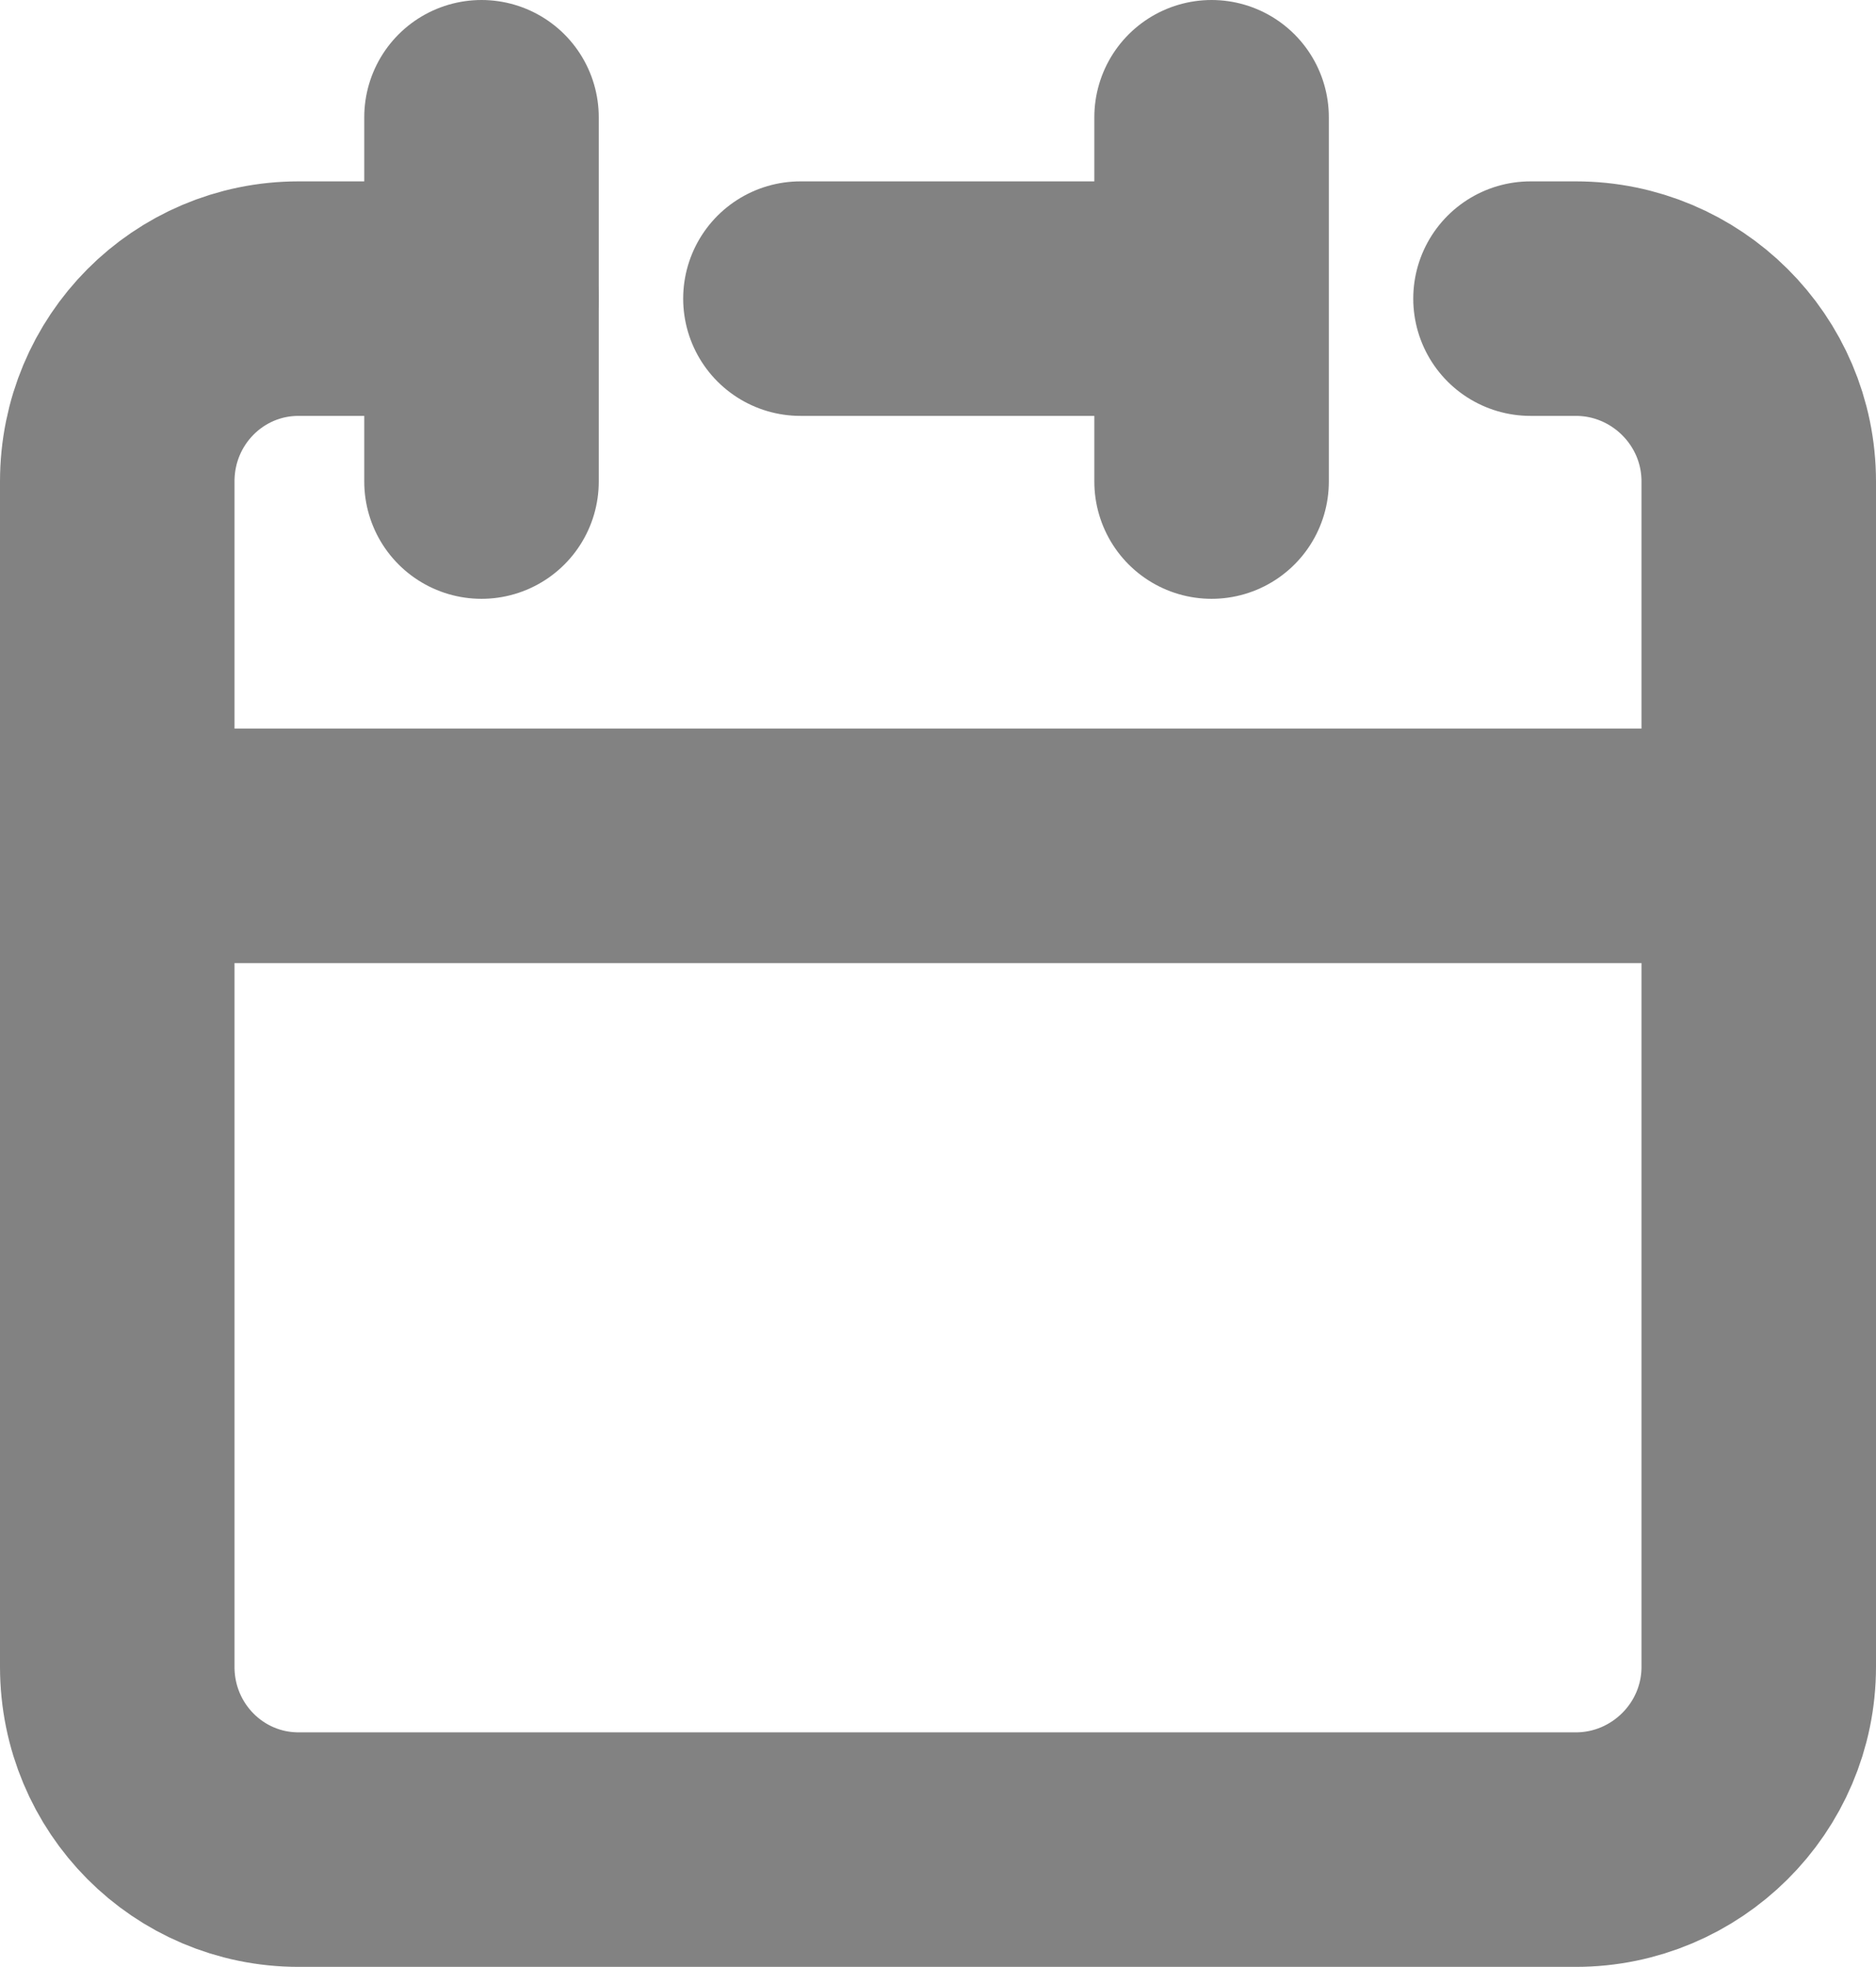
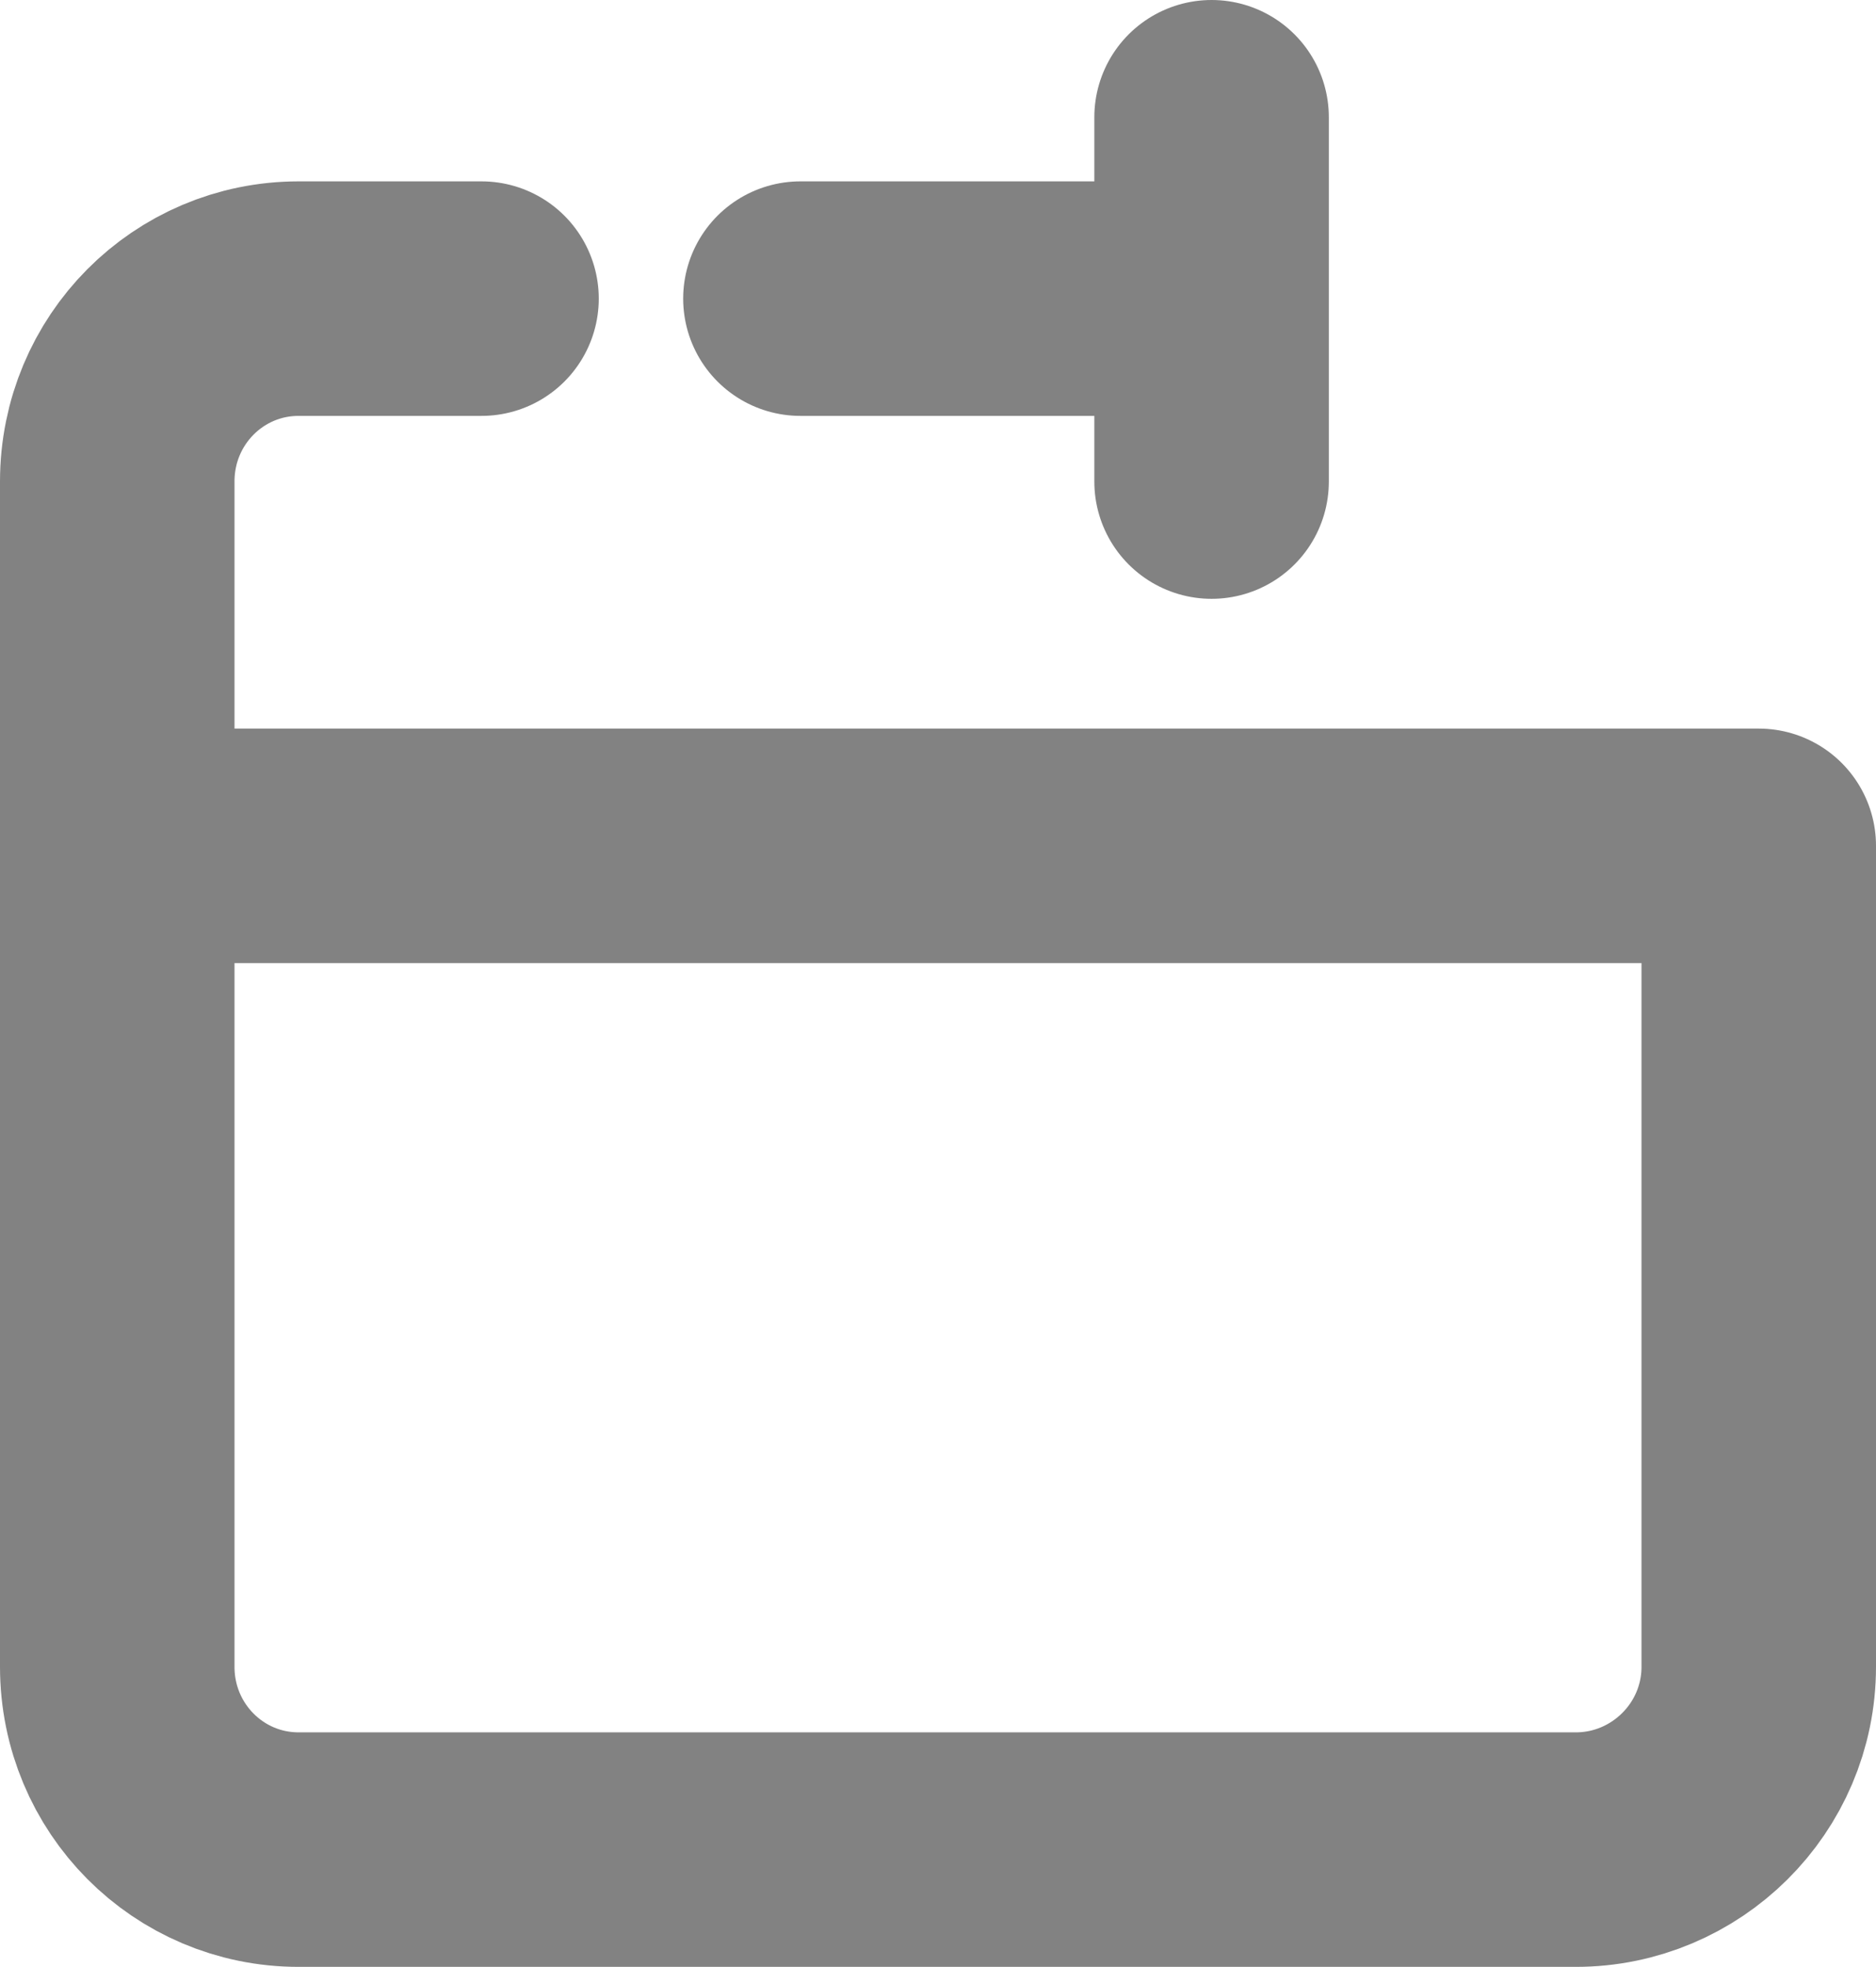
<svg xmlns="http://www.w3.org/2000/svg" width="12" height="12.583" viewBox="0 0 12 12.583" fill="none">
  <desc>
			Created with Pixso.
	</desc>
  <defs />
  <path id="Vector" d="M7.75 3.08L7.75 1.91L7.75 0.75M7.75 1.91L5.12 1.91M0.75 10.66C0.75 11.31 1.27 11.83 1.91 11.83L10.08 11.83C10.72 11.83 11.25 11.31 11.25 10.66L11.25 5.41L0.75 5.41L0.75 10.66Z" stroke="#828282" stroke-opacity="1" stroke-width="1.5" stroke-linejoin="round" stroke-linecap="round" />
  <path id="Vector" d="M0.75 5.41L0.75 3.08C0.75 2.43 1.27 1.91 1.91 1.91L3.08 1.91" stroke="#828282" stroke-opacity="1" stroke-width="1.5" stroke-linejoin="round" stroke-linecap="round" />
-   <path id="Vector" d="M3.08 0.75L3.08 3.08" stroke="#828282" stroke-opacity="1" stroke-width="1.5" stroke-linejoin="round" stroke-linecap="round" />
-   <path id="Vector" d="M11.25 5.41L11.25 3.08C11.25 2.43 10.72 1.91 10.08 1.91L9.79 1.91" stroke="#828282" stroke-opacity="1" stroke-width="1.5" stroke-linejoin="round" stroke-linecap="round" />
</svg>